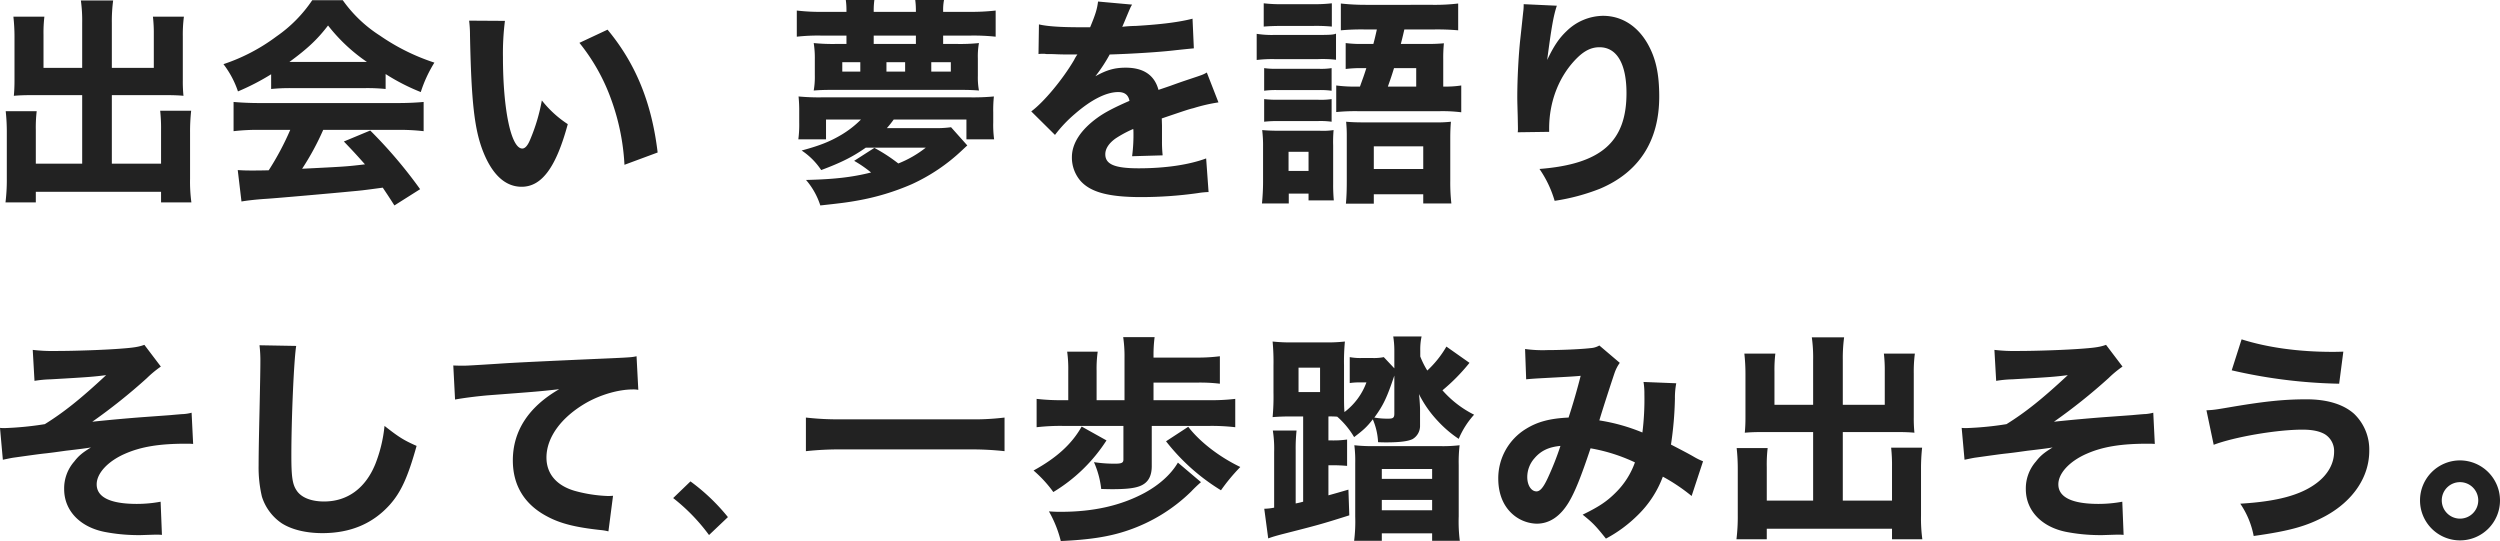
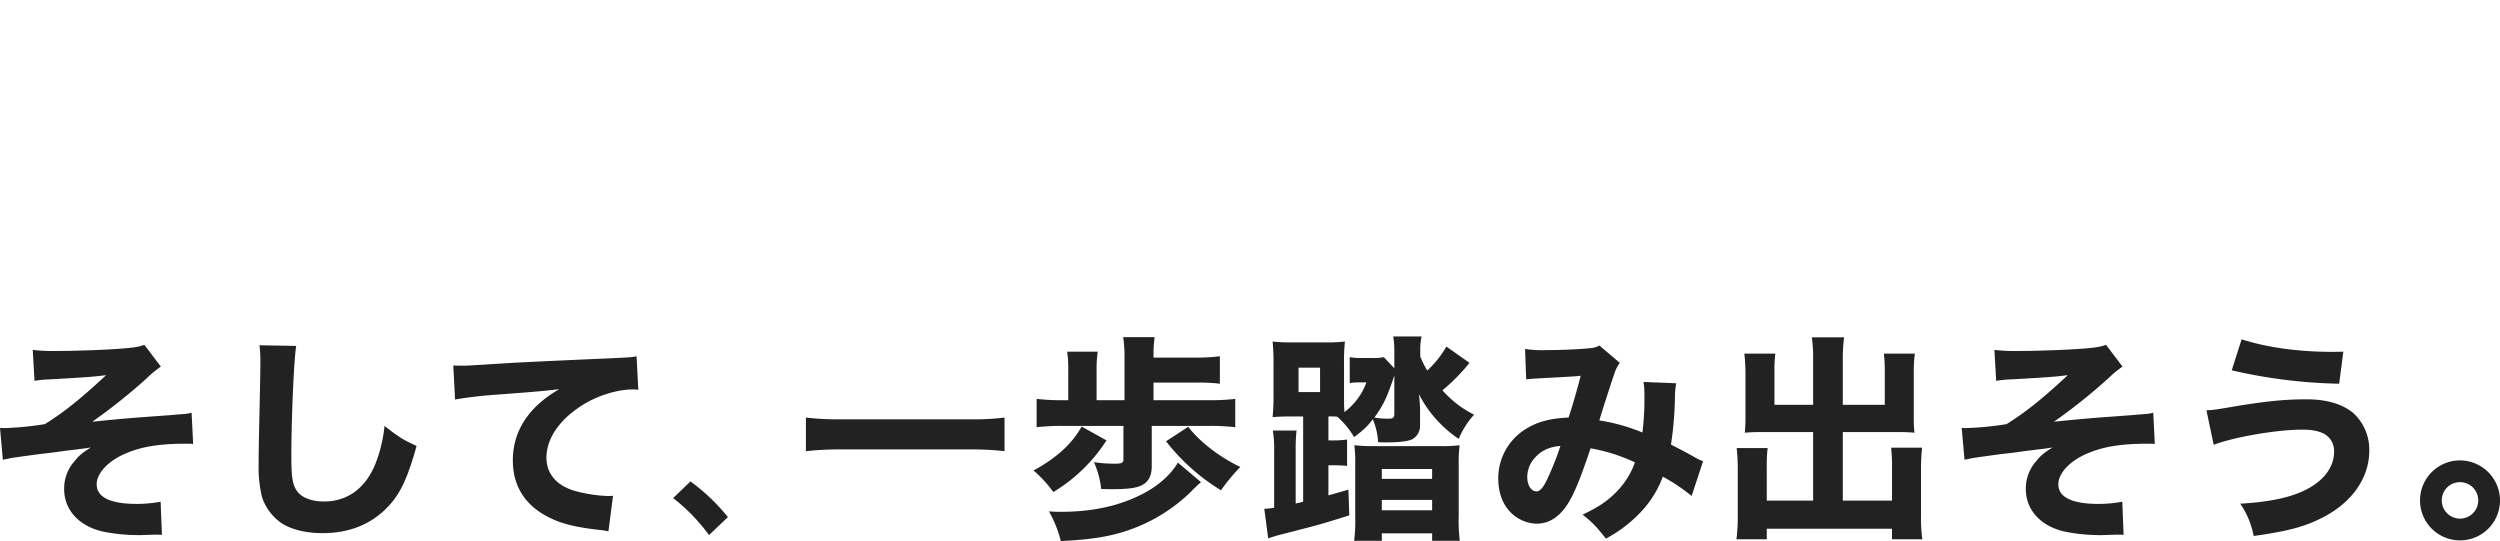
<svg xmlns="http://www.w3.org/2000/svg" width="1024" height="221.61" viewBox="0 0 1024 221.61">
  <g transform="translate(-565 -284.31)">
-     <path d="M38.88,31.12H23.04V17.53a55.864,55.864,0,0,1,.36-7.38H10.71a76.564,76.564,0,0,1,.45,8.28V36.25c0,2.43-.09,4.32-.27,6.3,1.98-.18,4.05-.27,6.93-.27H38.88V70.36H19.89V56.59a57.525,57.525,0,0,1,.36-7.74H7.56a78.812,78.812,0,0,1,.45,8.91V76.48a75.892,75.892,0,0,1-.54,9.72H19.89V81.88h51.3V86.2H83.61a63.411,63.411,0,0,1-.54-9.72V57.58a78.813,78.813,0,0,1,.45-8.91H70.83a65.762,65.762,0,0,1,.36,7.74V70.36H51.03V42.28H73.71c2.52,0,4.86.09,6.66.27a56.588,56.588,0,0,1-.27-6.3V18.34a56.814,56.814,0,0,1,.45-8.19H67.86a58.866,58.866,0,0,1,.36,7.29V31.12H51.03V12.76a64.1,64.1,0,0,1,.54-9.27H38.34a59.15,59.15,0,0,1,.54,9.27Zm77.4,8.64a76.041,76.041,0,0,1,8.01-.36H154.8a74.4,74.4,0,0,1,8.37.36V33.64a84.179,84.179,0,0,0,14.4,7.38,53.376,53.376,0,0,1,5.58-12.06,85.991,85.991,0,0,1-22.32-11.07A54.528,54.528,0,0,1,145.62,3.4H133.11a55.9,55.9,0,0,1-14.67,14.85A76.492,76.492,0,0,1,96.75,29.59a38.44,38.44,0,0,1,5.94,11.16,96.717,96.717,0,0,0,13.59-7.02Zm7.47-11.07c7.47-5.49,11.43-9.18,15.84-14.94a70.55,70.55,0,0,0,15.93,14.94Zm.36,27.81a114.293,114.293,0,0,1-8.82,16.56c-3.33.09-5.49.09-6.39.09-2.25,0-3.6,0-6.3-.18l1.53,12.87c2.07-.36,5.76-.81,9.9-1.08,3.42-.18,29.79-2.52,34.2-2.97,4.95-.45,5.13-.45,13.77-1.62,1.44,2.16,2.25,3.33,4.77,7.29L177.3,80.8a190.612,190.612,0,0,0-20.43-24.03l-10.8,4.5c4.32,4.5,5.76,6.12,8.64,9.36-7.65.9-7.65.9-25.74,1.8a108.32,108.32,0,0,0,8.64-15.93h30.42a86.9,86.9,0,0,1,10.71.54V45.07c-2.97.27-6.39.45-10.71.45H111.6c-4.05,0-7.65-.18-10.71-.45V57.04a85.894,85.894,0,0,1,10.71-.54Zm73.26-44.73a47.81,47.81,0,0,1,.36,6.03c.54,27.27,1.8,38.7,5.49,47.88,3.78,9.36,9.09,14.13,15.66,14.13,8.28,0,14.13-8.01,18.9-25.65a44.275,44.275,0,0,1-10.62-9.72,75.282,75.282,0,0,1-4.77,16.02c-.99,2.43-2.07,3.69-3.24,3.69-4.59,0-7.92-15.93-7.92-37.44a105.622,105.622,0,0,1,.81-14.85Zm45.18,9.09A79.608,79.608,0,0,1,255.51,43.9,91.874,91.874,0,0,1,261,70.81l13.59-5.04c-2.43-20.43-9-36.45-20.52-50.31Z" transform="translate(559.78 281)" fill="#222" />
    <path d="M19.35,21.31a47.678,47.678,0,0,1,6.66-.63c15.84-.9,17.64-1.08,22.68-1.71-10.62,9.9-17.46,15.3-25.11,20.07A130.2,130.2,0,0,1,7.02,40.66a14.725,14.725,0,0,1-1.8-.09L6.39,53.62c2.25-.45,3.33-.72,4.68-.9,5.85-.81,10.17-1.44,12.87-1.71,3.06-.36,3.06-.36,8.19-1.08,5.49-.63,8.91-1.08,10.35-1.35-3.51,2.16-5.04,3.42-6.84,5.76A16.682,16.682,0,0,0,31.5,65.68c0,8.64,6.3,15.39,16.38,17.46A72.661,72.661,0,0,0,61.2,84.49h1.71c5.49-.18,5.49-.18,6.39-.18a19.575,19.575,0,0,1,2.25.09l-.54-13.59a53.518,53.518,0,0,1-9.72.9c-10.8,0-16.47-2.7-16.47-8.01,0-4.5,4.5-9.36,11.34-12.42,6.66-2.97,14.13-4.23,25.29-4.23,1.44,0,1.44,0,2.88.09L83.7,34.36a17.709,17.709,0,0,1-3.15.54c-.54,0-2.61.18-5.58.45-1.26.09-4.86.36-9.9.72-7.47.54-15.3,1.26-22.05,1.98A232.961,232.961,0,0,0,65.34,20.23a44.528,44.528,0,0,1,5.76-4.77L64.35,6.55c-2.16.81-4.32,1.17-9.18,1.53-6.48.54-19.08.99-27,.99a68.728,68.728,0,0,1-9.54-.45ZM111.51,6.73a51.814,51.814,0,0,1,.36,6.75c0,2.7-.09,8.19-.36,20.61-.27,11.88-.36,17.73-.36,21.78a51.949,51.949,0,0,0,1.35,12.87,20.642,20.642,0,0,0,8.1,10.89c4.05,2.61,9.99,4.05,16.65,4.05,11.52,0,20.61-3.87,27.54-11.52,4.68-5.22,7.47-11.34,11.07-24.21-5.31-2.34-7.29-3.6-13.14-8.19a57.9,57.9,0,0,1-3.78,15.66c-4.05,9.9-11.43,15.3-20.97,15.3-5.31,0-9.36-1.62-11.25-4.5-1.71-2.52-2.16-5.58-2.16-14.31,0-15.57,1.08-39.6,1.98-44.91Zm80.1,22.23c3.42-.63,8.28-1.26,13.23-1.71,20.07-1.53,20.52-1.53,29.43-2.52-12.51,7.2-18.99,17.1-18.99,29.16,0,10.35,4.86,18.18,14.22,23.04,5.4,2.88,11.7,4.41,21.78,5.49a20.49,20.49,0,0,1,3.15.54l1.89-14.58c-1.08.09-1.71.09-2.25.09a58.726,58.726,0,0,1-13.32-2.07c-7.56-2.16-11.7-7.02-11.7-13.68,0-8.28,6.12-16.56,16.29-22.41,6.03-3.42,13.32-5.49,19.17-5.49a9.911,9.911,0,0,1,2.16.18l-.72-13.77c-1.62.36-2.16.45-10.08.81-24.75,1.08-40.23,1.8-46.44,2.25-12.78.81-13.32.81-15.03.81-.36,0-1.44,0-3.51-.09Zm89.34,40.355A77.348,77.348,0,0,1,295.64,84.46l7.735-7.345a81.212,81.212,0,0,0-15.34-14.625Z" transform="translate(559.78 419)" fill="#222" />
    <path d="M85.68,36.34a102.951,102.951,0,0,1-14.58.72H18.9a114.057,114.057,0,0,1-14.58-.72V50.11a126.54,126.54,0,0,1,14.58-.72H71.1a123.516,123.516,0,0,1,14.58.72Zm61.02-7.11v-7.2h17.46a67.668,67.668,0,0,1,9.72.45V11.23a70.224,70.224,0,0,1-9.72.54H146.7v-.9a56.26,56.26,0,0,1,.45-7.47H134.28a54.4,54.4,0,0,1,.54,8.55V29.23H123.39V17.26a50.131,50.131,0,0,1,.45-7.92H111.33a51.536,51.536,0,0,1,.45,7.92V29.23h-2.43a85.756,85.756,0,0,1-10.53-.54V40.3a85.757,85.757,0,0,1,10.53-.54h25.02V53.53c0,1.35-.72,1.71-3.6,1.71a56.855,56.855,0,0,1-8.46-.63,37.391,37.391,0,0,1,2.97,10.98c2.88.09,4.41.09,4.41.09,5.67,0,8.91-.36,11.16-1.17,3.51-1.26,5.13-3.96,5.13-8.28V39.76h23.94a84.1,84.1,0,0,1,10.26.54V28.69a82.054,82.054,0,0,1-10.26.54Zm5.13,16.83a84.086,84.086,0,0,0,22.5,20.07,78.181,78.181,0,0,1,7.92-9.54c-8.64-4.14-16.65-10.35-21.33-16.47Zm-34.56-6.03c-4.05,7.2-10.35,12.87-19.71,18a50.149,50.149,0,0,1,8.1,8.82A67,67,0,0,0,127.44,45.7Zm39.42,14.76c-2.79,4.77-7.56,9.09-13.68,12.42-9.72,5.22-20.97,7.74-34.29,7.74-1.08,0-2.34,0-4.86-.18a47.64,47.64,0,0,1,4.86,12.15c11.97-.54,19.98-1.8,27.36-4.32a68.466,68.466,0,0,0,26.01-15.93,55.858,55.858,0,0,1,4.05-3.87Zm51.3,16.02c-1.35.36-1.71.45-3.06.72V49.75a70.342,70.342,0,0,1,.36-8.1h-9.72a47.959,47.959,0,0,1,.54,8.73V73.24a20.838,20.838,0,0,1-4.05.45l1.62,12.15c1.71-.63,2.97-.99,5.31-1.62,14.85-3.78,16.56-4.23,27.9-7.83l-.36-10.53c-4.32,1.26-5.58,1.62-8.19,2.34V55.87h1.08c2.88,0,4.5.09,6.57.27V45.34a39.7,39.7,0,0,1-6.57.36h-1.08V35.89a35.121,35.121,0,0,1,3.6.09,34.021,34.021,0,0,1,6.93,8.37c3.78-2.88,5.22-4.14,7.65-7.29a27.051,27.051,0,0,1,2.16,9.36c1.53.09,2.7.09,3.42.09,5.4,0,8.91-.45,10.71-1.35a6.252,6.252,0,0,0,3.06-5.58V32.74c-.09-2.7-.27-4.68-.45-6.03a46.037,46.037,0,0,0,7.92,11.25,46.977,46.977,0,0,0,8.37,7.11,34.679,34.679,0,0,1,6.3-9.9,42.428,42.428,0,0,1-12.96-9.99,77.423,77.423,0,0,0,11.07-11.25l-9.45-6.66a42.188,42.188,0,0,1-7.83,9.81,33.951,33.951,0,0,1-2.88-5.76V8.98a24.778,24.778,0,0,1,.54-5.85H244.89a36.7,36.7,0,0,1,.45,6.03v7.02l-4.32-4.59a19.846,19.846,0,0,1-4.68.36h-4.23a24.04,24.04,0,0,1-5.04-.36V22.21a25.661,25.661,0,0,1,3.96-.27h2.88a26.672,26.672,0,0,1-9,12.15c-.18-2.16-.18-4.5-.18-8.1V14.92a87.762,87.762,0,0,1,.36-9.72,66.883,66.883,0,0,1-8.28.36H203.76a68.765,68.765,0,0,1-8.28-.36,91.5,91.5,0,0,1,.36,9.9V26.08a90.01,90.01,0,0,1-.36,10.08c2.34-.18,4.41-.27,7.11-.27h5.4Zm37.35-36.09c0,1.62-.45,2.07-2.34,2.07a30.844,30.844,0,0,1-5.85-.45c3.69-5.04,5.13-8.1,8.19-17.19ZM206.1,15.91h8.82V25.9H206.1Zm23.22,61.11a63.092,63.092,0,0,1-.45,9.81h11.34V83.77h20.61v3.06h11.34a62.208,62.208,0,0,1-.45-9.99V55.78a61.025,61.025,0,0,1,.36-8.1,59.537,59.537,0,0,1-8.46.36H237.24a65.053,65.053,0,0,1-8.28-.36,51.071,51.071,0,0,1,.36,7.29ZM240.21,57.4h20.61v4.05H240.21Zm0,12.69h20.61v4.23H240.21Zm59.13-49.41c2.61-.27,4.68-.36,6.12-.45,8.37-.45,13.86-.72,16.2-.99-1.44,5.67-3.15,11.61-4.95,17.1-7.65.36-12.69,1.71-17.37,4.59a23.685,23.685,0,0,0-11.43,20.43c0,5.58,1.71,10.35,4.95,13.68a15.487,15.487,0,0,0,10.8,4.77c5.13,0,9.54-2.88,13.05-8.64,2.61-4.32,5.13-10.62,9-22.23a70.821,70.821,0,0,1,18.18,5.76,32.657,32.657,0,0,1-7.92,12.42c-3.6,3.6-6.84,5.76-13.5,9,4.05,3.24,5.31,4.5,9.54,9.81a55.548,55.548,0,0,0,13.23-9.81,42.725,42.725,0,0,0,10.08-15.57,75.531,75.531,0,0,1,11.79,7.92l4.68-14.22a25.761,25.761,0,0,1-3.69-1.8c-2.61-1.53-7.38-3.96-9.45-5.04a143.826,143.826,0,0,0,1.62-18.81,31.633,31.633,0,0,1,.54-6.3l-13.41-.54a27.778,27.778,0,0,1,.36,4.95,109.6,109.6,0,0,1-.81,15.75,76.941,76.941,0,0,0-17.64-4.95c1.53-5.22,5.58-17.55,6.3-19.62a16.252,16.252,0,0,1,2.07-3.96l-8.37-7.11a8.1,8.1,0,0,1-3.6,1.08c-3.78.45-11.97.81-17.64.81a51.988,51.988,0,0,1-9.18-.45Zm14.04,27.27a119.455,119.455,0,0,1-5.22,13.23c-1.8,3.87-3.15,5.4-4.59,5.4-2.16,0-3.78-2.52-3.78-5.85a11.6,11.6,0,0,1,2.97-7.74C305.37,49.93,308.61,48.4,313.38,47.95Zm103.5-16.83H401.04V17.53a55.866,55.866,0,0,1,.36-7.38H388.71a76.559,76.559,0,0,1,.45,8.28V36.25c0,2.43-.09,4.32-.27,6.3,1.98-.18,4.05-.27,6.93-.27h21.06V70.36H397.89V56.59a57.528,57.528,0,0,1,.36-7.74H385.56a78.814,78.814,0,0,1,.45,8.91V76.48a75.894,75.894,0,0,1-.54,9.72h12.42V81.88h51.3V86.2h12.42a63.414,63.414,0,0,1-.54-9.72V57.58a78.815,78.815,0,0,1,.45-8.91H448.83a65.764,65.764,0,0,1,.36,7.74V70.36H429.03V42.28h22.68c2.52,0,4.86.09,6.66.27a56.592,56.592,0,0,1-.27-6.3V18.34a56.816,56.816,0,0,1,.45-8.19H445.86a58.863,58.863,0,0,1,.36,7.29V31.12H429.03V12.76a64.094,64.094,0,0,1,.54-9.27H416.34a59.148,59.148,0,0,1,.54,9.27Zm74.97-9.81a47.678,47.678,0,0,1,6.66-.63c15.84-.9,17.64-1.08,22.68-1.71-10.62,9.9-17.46,15.3-25.11,20.07a130.2,130.2,0,0,1-16.56,1.62,14.725,14.725,0,0,1-1.8-.09l1.17,13.05c2.25-.45,3.33-.72,4.68-.9,5.85-.81,10.17-1.44,12.87-1.71,3.06-.36,3.06-.36,8.19-1.08,5.49-.63,8.91-1.08,10.35-1.35-3.51,2.16-5.04,3.42-6.84,5.76A16.682,16.682,0,0,0,504,65.68c0,8.64,6.3,15.39,16.38,17.46a72.661,72.661,0,0,0,13.32,1.35h1.71c5.49-.18,5.49-.18,6.39-.18a19.575,19.575,0,0,1,2.25.09l-.54-13.59a53.518,53.518,0,0,1-9.72.9c-10.8,0-16.47-2.7-16.47-8.01,0-4.5,4.5-9.36,11.34-12.42,6.66-2.97,14.13-4.23,25.29-4.23,1.44,0,1.44,0,2.88.09l-.63-12.78a17.71,17.71,0,0,1-3.15.54c-.54,0-2.61.18-5.58.45-1.26.09-4.86.36-9.9.72-7.47.54-15.3,1.26-22.05,1.98a232.97,232.97,0,0,0,22.32-17.82,44.528,44.528,0,0,1,5.76-4.77l-6.75-8.91c-2.16.81-4.32,1.17-9.18,1.53-6.48.54-19.08.99-27,.99a68.728,68.728,0,0,1-9.54-.45Zm96.48-4.32a212.14,212.14,0,0,0,44.01,5.49l1.71-13.14c-2.25.09-3.87.09-4.5.09-13.95,0-26.73-1.8-37.17-5.13ZM580.95,47.5c8.55-3.24,25.83-6.21,36.36-6.21,4.05,0,7.02.63,9.18,1.89a8.062,8.062,0,0,1,3.78,7.11c0,4.86-2.52,9.36-7.02,12.78-6.57,5.04-16.29,7.65-31.41,8.55a35.034,35.034,0,0,1,5.49,13.23c14.85-2.07,21.78-4.05,29.43-8.19,11.34-6.21,17.91-16.02,17.91-26.73a20.258,20.258,0,0,0-6.21-15.12c-4.32-3.87-10.98-5.94-19.44-5.94-9.18,0-16.92.81-29.88,2.97-7.92,1.35-7.92,1.35-11.16,1.53Zm100.89,6.39a16.38,16.38,0,1,0,16.38,16.38A16.44,16.44,0,0,0,681.84,53.89Zm0,8.91a7.47,7.47,0,1,1-7.47,7.47A7.452,7.452,0,0,1,681.84,62.8Z" transform="translate(890.78 419)" fill="#222" />
-     <path d="M57.42,63.79a44.745,44.745,0,0,1-11.25,6.48,68.41,68.41,0,0,0-9.81-6.39l-8.28,5.31a49.474,49.474,0,0,1,6.93,4.77c-7.92,1.98-15.21,2.79-26.64,3.06a29.986,29.986,0,0,1,5.85,10.44c8.28-.9,11.16-1.26,15.12-1.98a98.437,98.437,0,0,0,22.41-6.75A75.538,75.538,0,0,0,72.18,64.96c1.35-1.26,1.53-1.44,2.25-2.07l-6.66-7.47a41.667,41.667,0,0,1-6.66.36H41.49a43.1,43.1,0,0,0,2.79-3.51H74.07v8.1H85.41a44.829,44.829,0,0,1-.36-6.93V49.3a51.723,51.723,0,0,1,.27-6.48,91.052,91.052,0,0,1-10.08.36H15.3a88.15,88.15,0,0,1-9.99-.36,59.139,59.139,0,0,1,.27,6.48v4.14a47.113,47.113,0,0,1-.36,6.93H16.56v-8.1H30.87a40.124,40.124,0,0,1-8.1,6.3c-4.59,2.7-8.55,4.32-16.2,6.39a28.167,28.167,0,0,1,8.01,8.01c8.19-3.06,12.87-5.4,18.27-9.18Zm7.11-42.48V17.89H75.51a84.42,84.42,0,0,1,10.53.45V7.63a89.981,89.981,0,0,1-10.53.54H64.53V7.63a20.938,20.938,0,0,1,.36-4.32H53.1a32.726,32.726,0,0,1,.27,4.32v.54H36.09V7.63a31.756,31.756,0,0,1,.27-4.32H24.66a30.4,30.4,0,0,1,.27,4.23v.63H14.85A82.055,82.055,0,0,1,4.59,7.63V18.34a78.057,78.057,0,0,1,10.26-.45H24.93v3.42H20.79a77.775,77.775,0,0,1-9.27-.36,39.832,39.832,0,0,1,.45,6.75v6.39a32.262,32.262,0,0,1-.45,6.3c2.25-.18,4.05-.27,8.19-.27h51.3c3.96,0,6.03.09,8.19.27a29.4,29.4,0,0,1-.45-6.03V27.25a30.105,30.105,0,0,1,.45-6.3,75.092,75.092,0,0,1-9.18.36Zm-11.16,0H36.09V17.89H53.37Zm6.3,11.34V28.78h8.01v3.87Zm-10.71,0H41.31V28.78h7.65Zm-18.36,0H23.22V28.78H30.6Zm72.99-7.2a7.772,7.772,0,0,1,1.35-.09h1.26a5.627,5.627,0,0,0,1.53.09c.27,0,1.71,0,3.42.09,2.61.09,3.33.09,8.37.09a13.79,13.79,0,0,0-1.35,2.25c-4.68,8.01-12.51,17.37-17.55,21.06l9.72,9.63a54.83,54.83,0,0,1,8.19-8.64c6.75-5.85,12.87-8.91,17.73-8.91,2.61,0,4.14,1.17,4.59,3.6-6.21,2.7-10.17,4.77-13.14,6.93-6.84,4.95-10.44,10.53-10.44,16.11a14.626,14.626,0,0,0,3.51,9.72c4.14,4.68,11.61,6.66,24.84,6.66a166.54,166.54,0,0,0,23.13-1.62,34.115,34.115,0,0,1,4.5-.45l-.99-13.77c-7.02,2.61-16.74,4.05-27.63,4.05-9.81,0-13.68-1.62-13.68-5.76,0-2.25,1.44-4.5,4.23-6.48a46.7,46.7,0,0,1,7.2-3.87,2.9,2.9,0,0,1,.09.72,67.144,67.144,0,0,1-.54,10.44l12.51-.36a54.547,54.547,0,0,1-.27-6.03V54.79l-.09-2.97c10.89-3.69,10.89-3.69,13.05-4.23a68.137,68.137,0,0,1,10.17-2.34l-4.77-12.24c-1.53.9-1.89.99-7.02,2.7-4.05,1.35-4.5,1.53-8.01,2.79-2.34.81-3.96,1.35-4.77,1.62-1.62-6.03-6.12-9.09-13.41-9.09-4.5,0-7.74.9-12.42,3.51a64.586,64.586,0,0,0,5.85-8.91c9.09-.27,20.79-.99,27.36-1.8,4.32-.45,4.32-.45,7.11-.72l-.54-12.15c-5.13,1.35-12.51,2.34-23.22,2.97a54.492,54.492,0,0,0-5.58.36c.36-.72.36-.81.72-1.62,2.7-6.48,2.7-6.48,3.33-7.47L127.98,3.94c-.36,2.97-.99,5.13-3.24,10.53h-4.5c-7.38,0-13.14-.36-16.47-1.17ZM234.45,38.77a56.973,56.973,0,0,1-8.91-.45V49.21a78.708,78.708,0,0,1,8.91-.36h33.48a61.516,61.516,0,0,1,8.82.45V38.32a42.459,42.459,0,0,1-7.38.45V27.61a59.862,59.862,0,0,1,.27-6.57,68.035,68.035,0,0,1-6.84.27H252c.18-.72.72-2.7,1.44-5.94h12.24a96.158,96.158,0,0,1,9.81.36V4.75a80.232,80.232,0,0,1-10.44.54H237.96a93.327,93.327,0,0,1-10.53-.54V15.73a92.307,92.307,0,0,1,9.63-.36h5.13c-.72,3.15-.81,3.6-1.44,5.94h-4.32a49.28,49.28,0,0,1-7.02-.36V31.57a50.39,50.39,0,0,1,6.66-.36h1.8c-.99,3.15-1.26,3.78-2.61,7.56Zm12.24,0c1.26-3.6,1.44-4.05,2.52-7.56h9.09v7.56ZM195.84,14.2c2.25-.18,4.41-.27,7.83-.27h12.24a66.78,66.78,0,0,1,7.83.27V4.66a59.036,59.036,0,0,1-7.83.36H203.67a58.176,58.176,0,0,1-7.83-.36Zm-2.88,13.68a53.542,53.542,0,0,1,7.29-.36h17.91a47.651,47.651,0,0,1,7.29.27V17.08c-.99.45-2.34.54-7.56.54H200.25a40.126,40.126,0,0,1-7.29-.45Zm3.06,12.6a33.959,33.959,0,0,1,5.67-.27h16.47a32.219,32.219,0,0,1,5.49.27V31.21a28.028,28.028,0,0,1-5.49.27H201.69a32.852,32.852,0,0,1-5.67-.27Zm0,12.69a44.953,44.953,0,0,1,5.58-.27h16.38a32.852,32.852,0,0,1,5.67.27V43.9a30.61,30.61,0,0,1-5.49.27H201.69a45.579,45.579,0,0,1-5.67-.27ZM206.1,82.6h8.1v2.79h10.35a68.031,68.031,0,0,1-.27-6.84V62.89a54.677,54.677,0,0,1,.18-6.3,29.177,29.177,0,0,1-5.76.27H202.05c-2.79,0-4.77-.09-6.84-.27a52.919,52.919,0,0,1,.36,6.93V77.83c0,2.97-.18,6.12-.45,8.82H206.1Zm-.09-17.1h8.19v7.83h-8.19Zm34.92,17.37h20.25v3.78H272.7a75.988,75.988,0,0,1-.45-9.18V60.1c0-2.88.09-4.86.27-6.93a53.484,53.484,0,0,1-6.93.27H237.06c-3.51,0-5.31-.09-7.47-.27a54.427,54.427,0,0,1,.27,5.85V77.38c0,3.6-.09,6.57-.36,9.36h11.43Zm0-19.62h20.25v9.27H240.93ZM302.31,5.02a19.577,19.577,0,0,1-.18,3.15c-.18,1.62-.54,5.22-1.17,10.89-.72,6.48-1.26,16.38-1.26,24.03,0,1.89.09,4.59.18,7.83.09,4.77.09,4.77.09,5.13a9.328,9.328,0,0,1-.09,1.44l12.87-.18V55.96c0-11.34,4.23-21.87,11.61-29.07,2.97-2.88,5.76-4.23,9-4.23,7.11,0,11.07,6.75,11.07,18.81,0,19.98-10.44,29.07-35.64,31.05A44.908,44.908,0,0,1,315,85.57a84.443,84.443,0,0,0,18.54-4.95c16.02-6.75,24.3-19.62,24.3-37.71,0-9.54-1.44-15.93-4.86-21.87-4.23-7.29-10.71-11.25-18.18-11.25A21.724,21.724,0,0,0,319.95,16c-3.15,2.97-5.31,6.21-8.01,11.88,1.8-13.68,2.61-18.18,3.96-22.23Z" transform="translate(886.78 281)" fill="#222" />
  </g>
</svg>